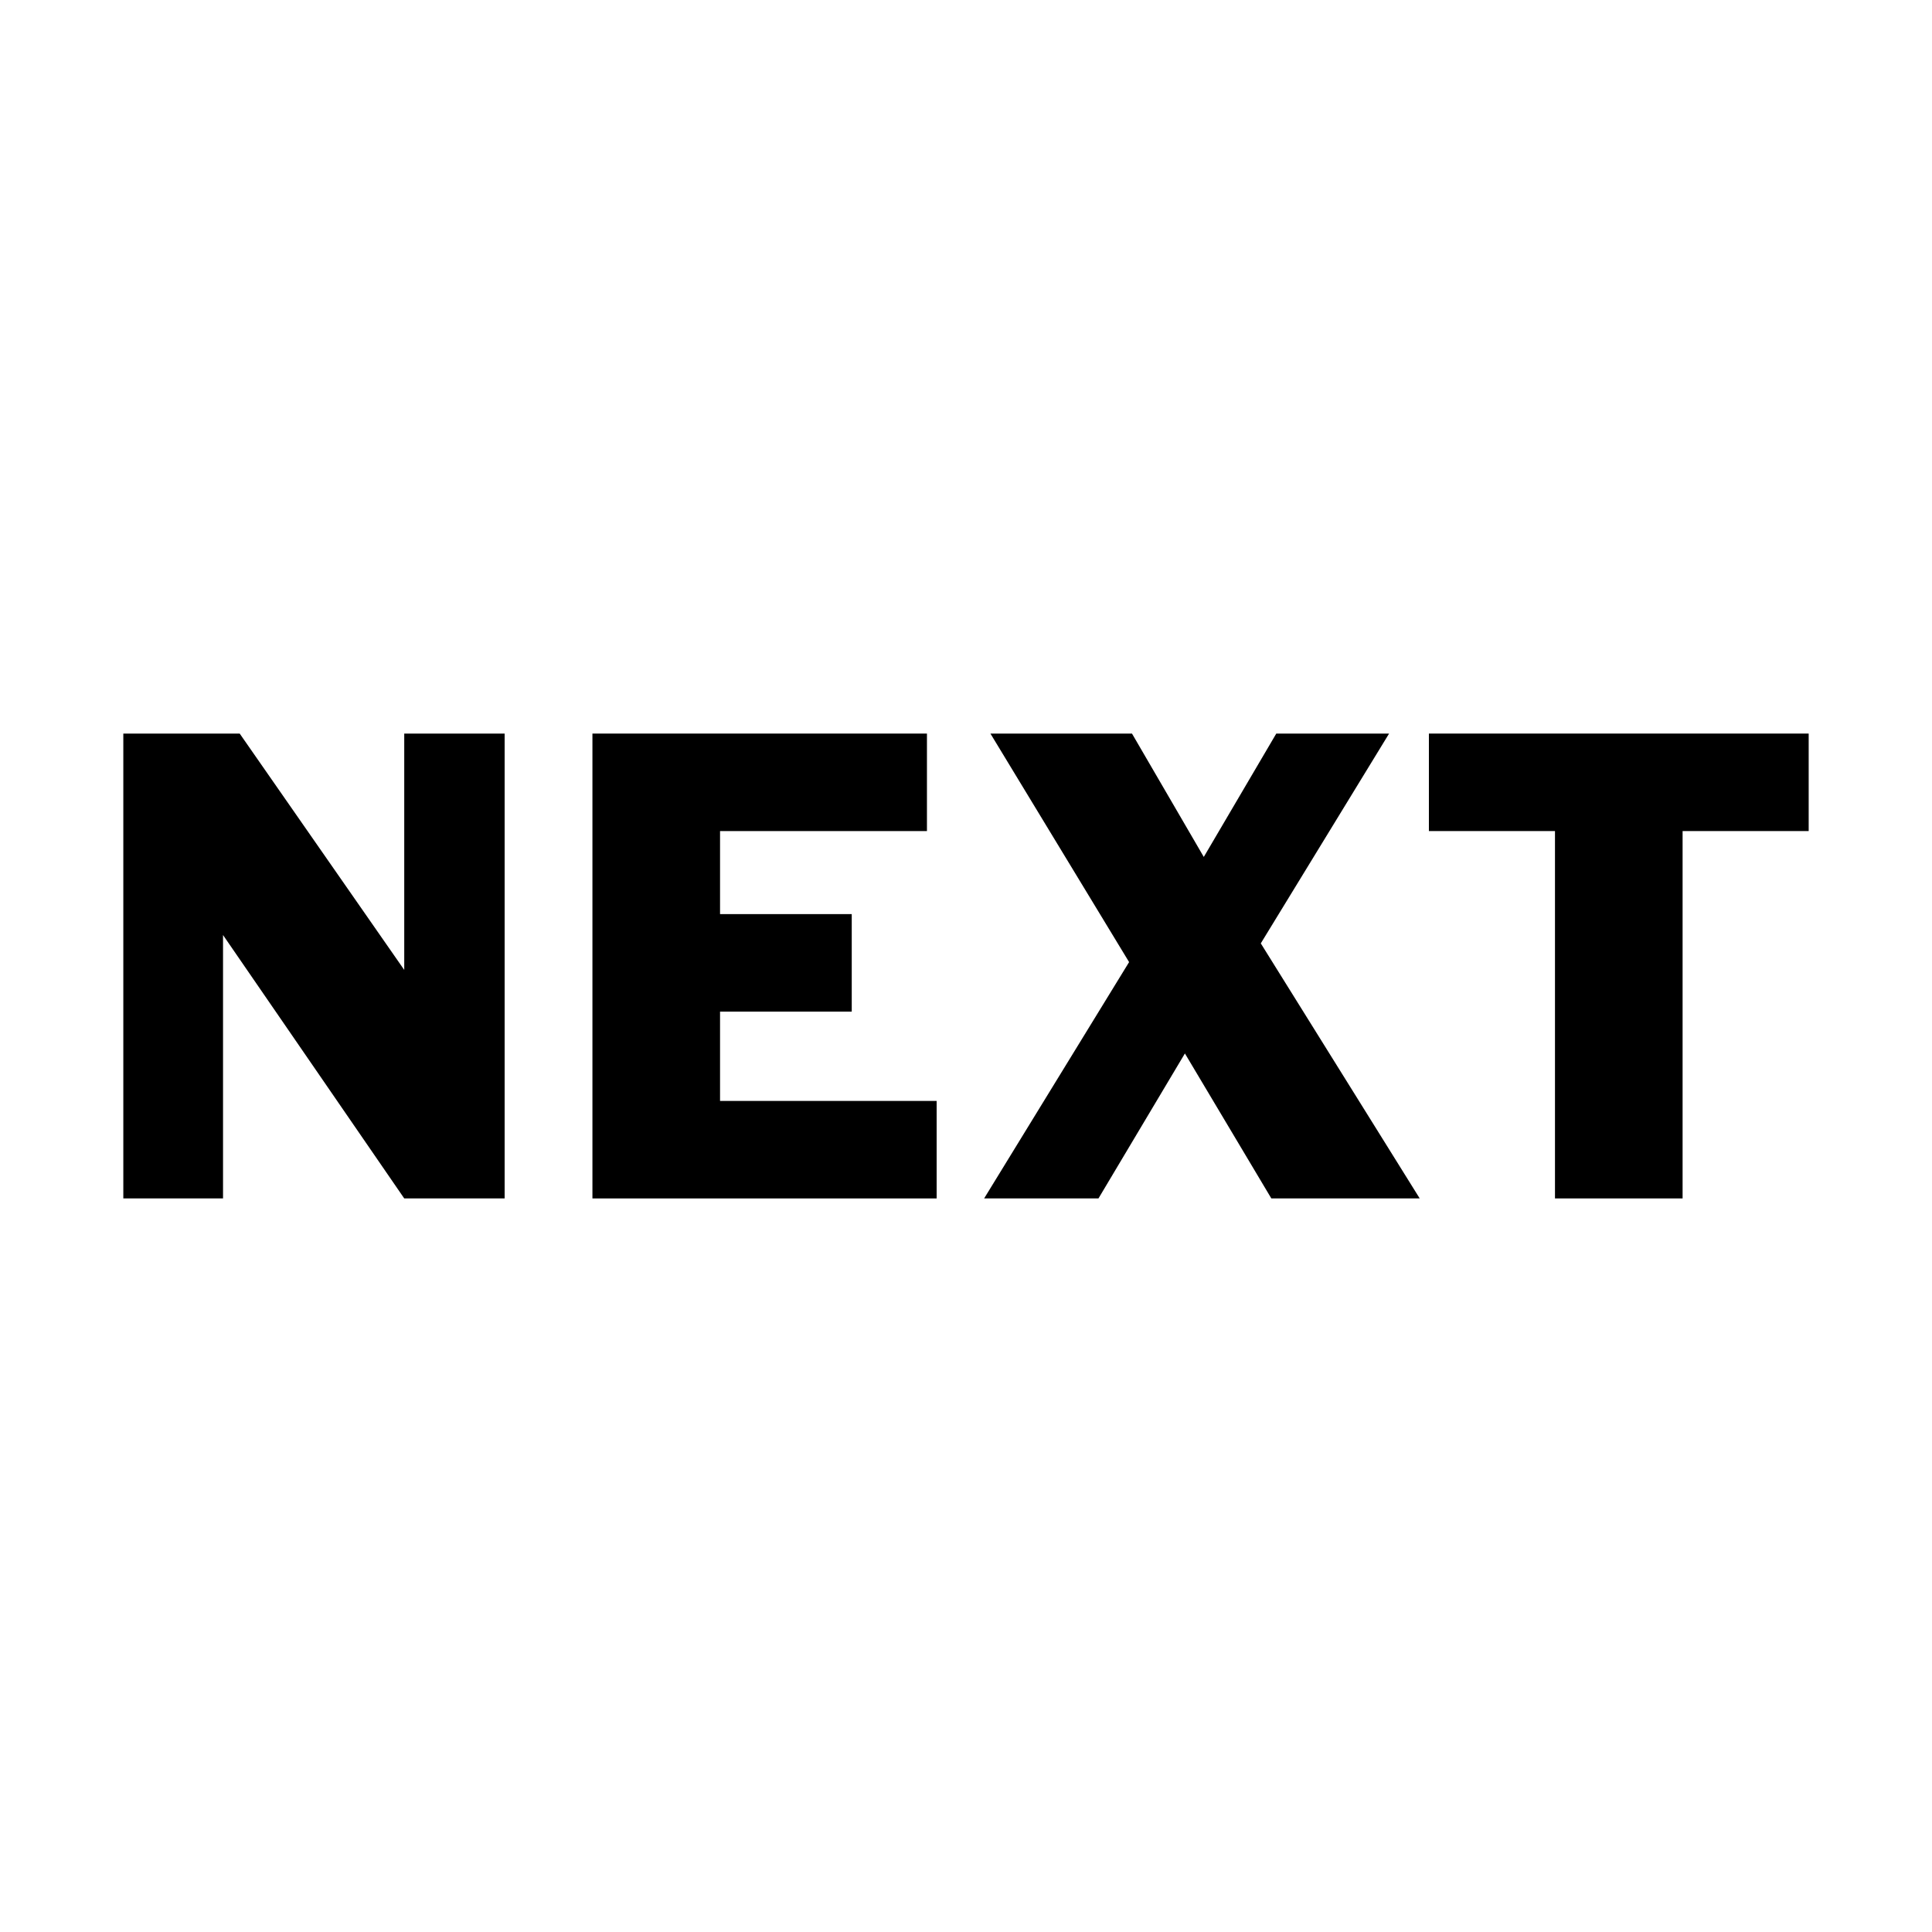
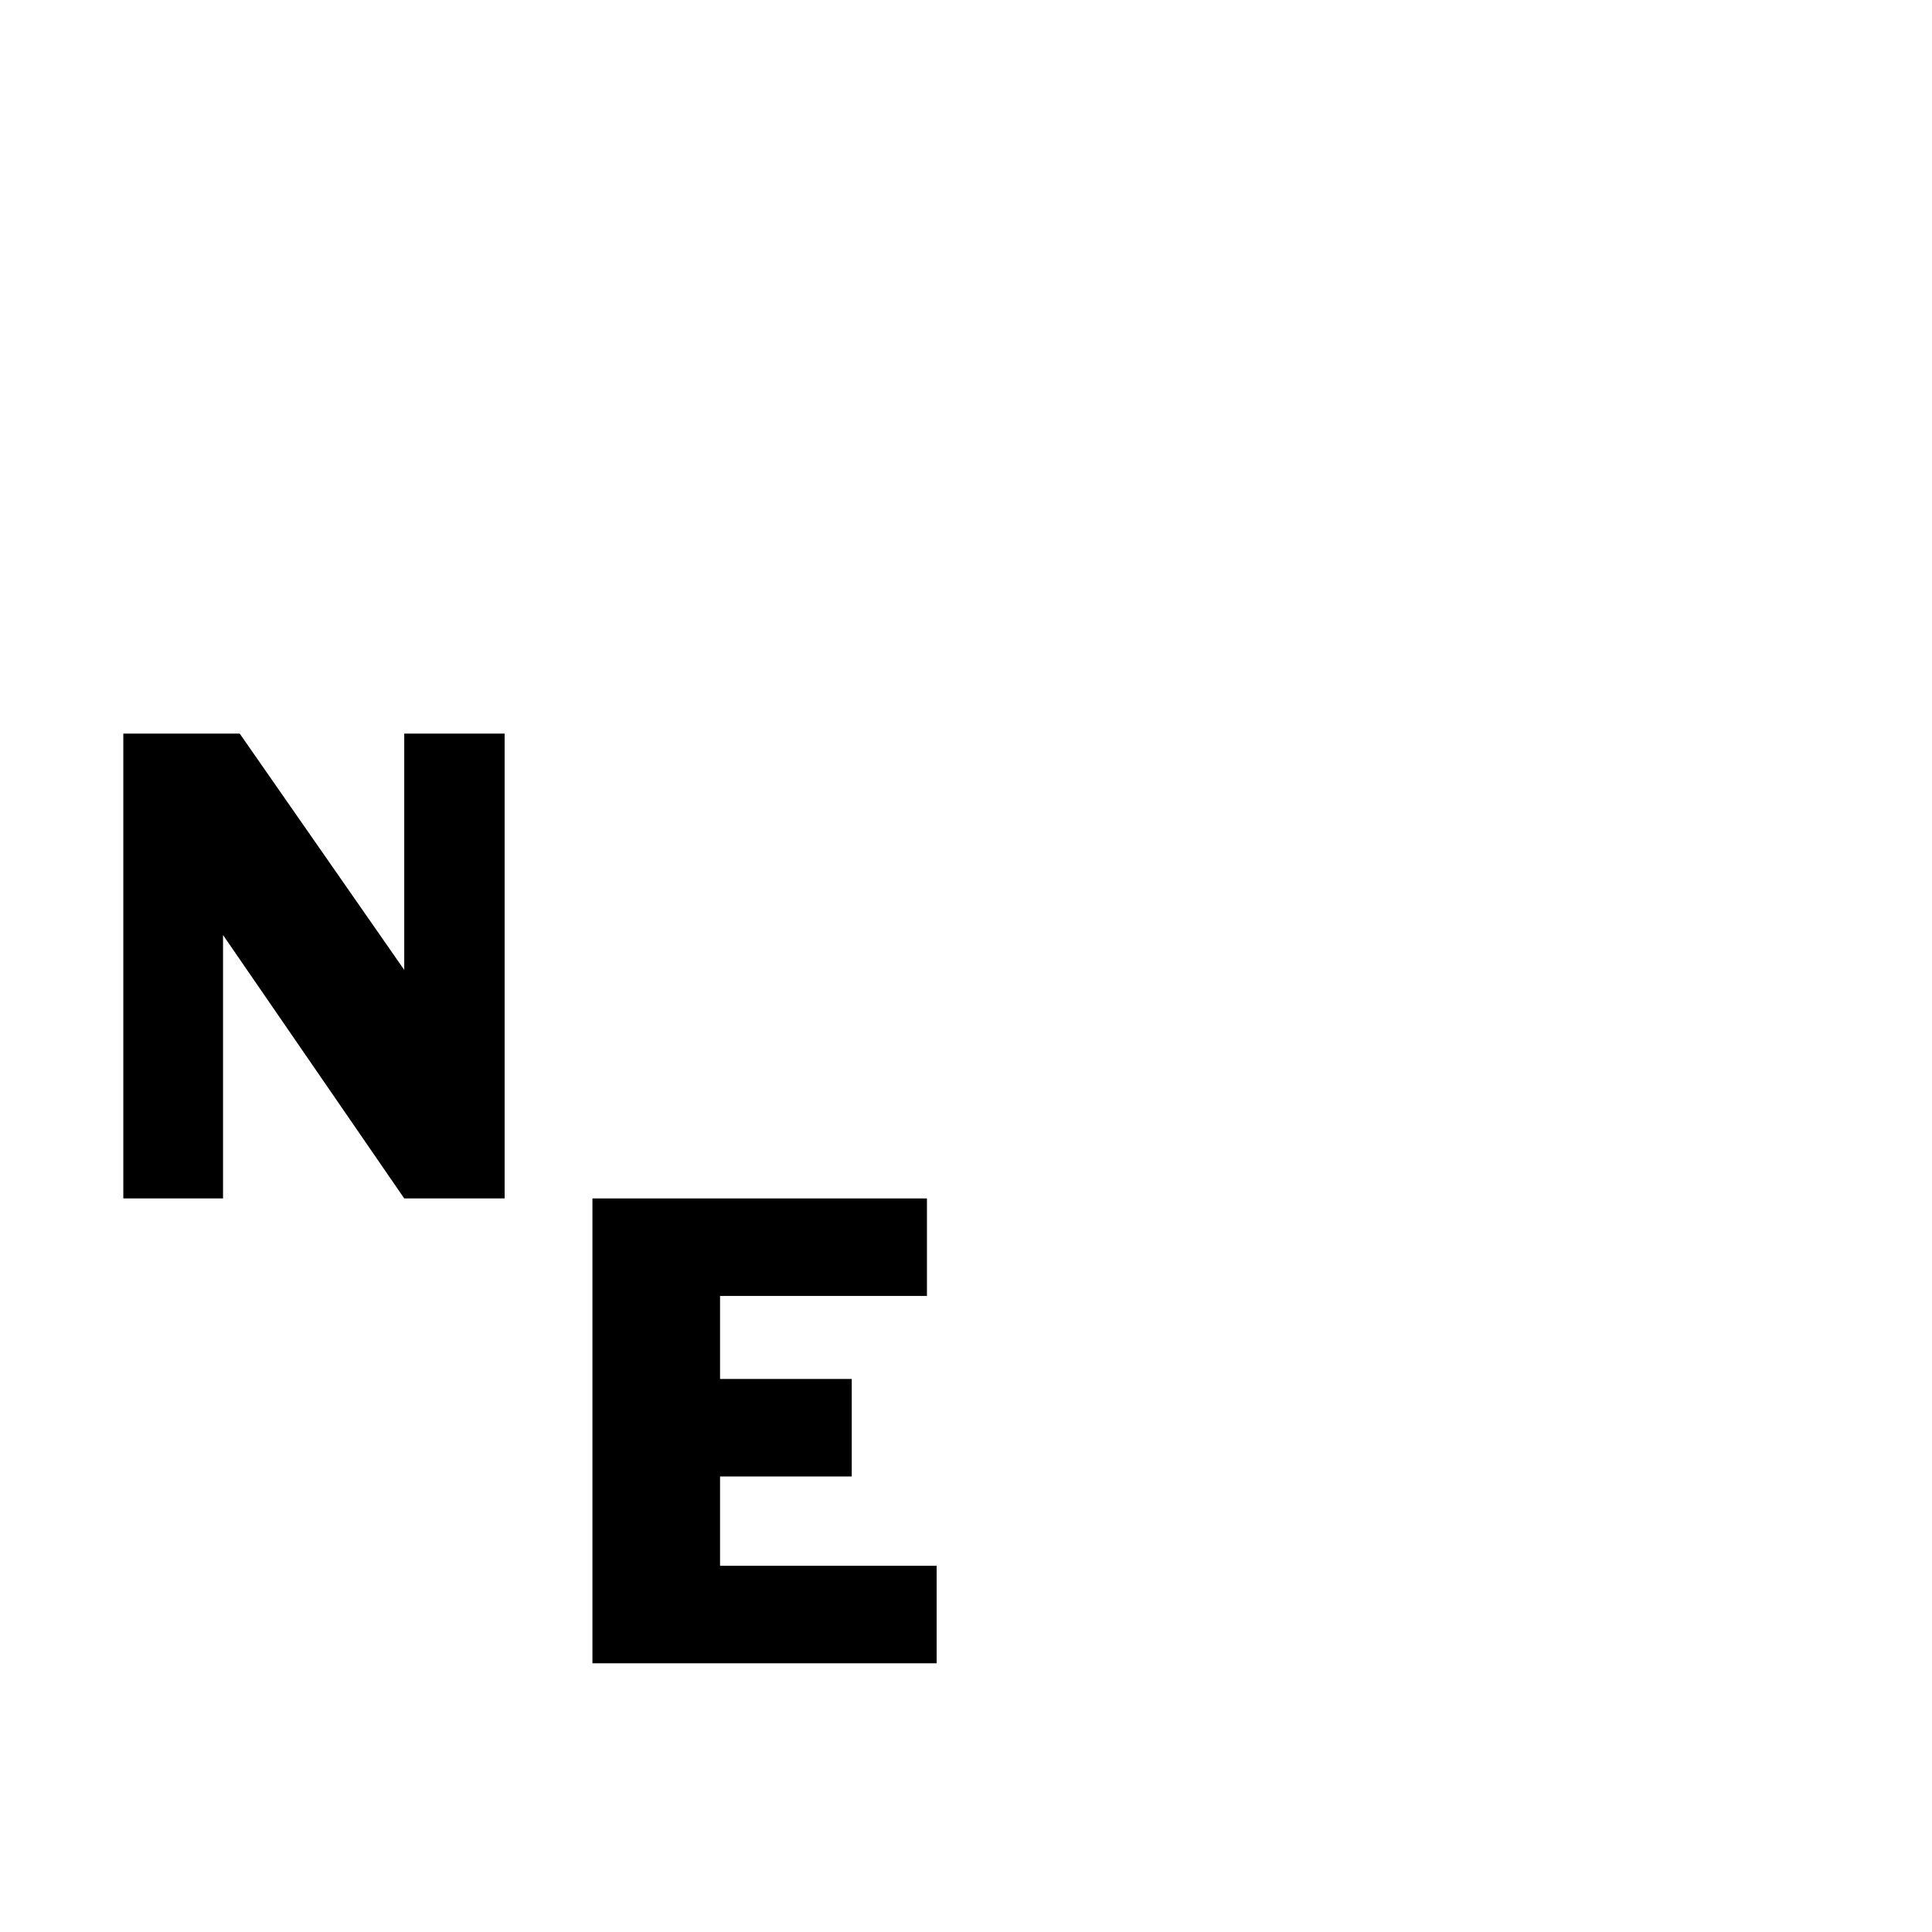
<svg xmlns="http://www.w3.org/2000/svg" version="1.1" id="Ebene_1" x="0px" y="0px" viewBox="0 0 376 376" style="enable-background:new 0 0 376 376;" xml:space="preserve">
  <style type="text/css">
	.st0{fill:#FFFFFF;}
</style>
  <rect class="st0" width="376" height="376" />
  <g>
    <path d="M24,233.235v-90.469h22.65l32.022,45.996v-45.996H98.21v90.469H78.672l-35.267-51.261v51.261H24z" />
-     <path d="M115.297,233.235v-90.469H180.4v18.975h-40.267v16.16h25.631v18.975h-25.631v17.385h42.155v18.975H115.297z" />
-     <path d="M191.527,233.235l28.214-45.996l-26.988-44.473h27.551l13.974,24.008l14.107-24.008h21.955l-24.968,40.83l30.929,49.639   h-28.876l-16.822-28.214l-16.822,28.214H191.527z" />
-     <path d="M302.626,233.235V161.74h-24.538v-18.975H352v18.975h-24.538v71.494H302.626z" />
+     <path d="M115.297,233.235H180.4v18.975h-40.267v16.16h25.631v18.975h-25.631v17.385h42.155v18.975H115.297z" />
  </g>
</svg>